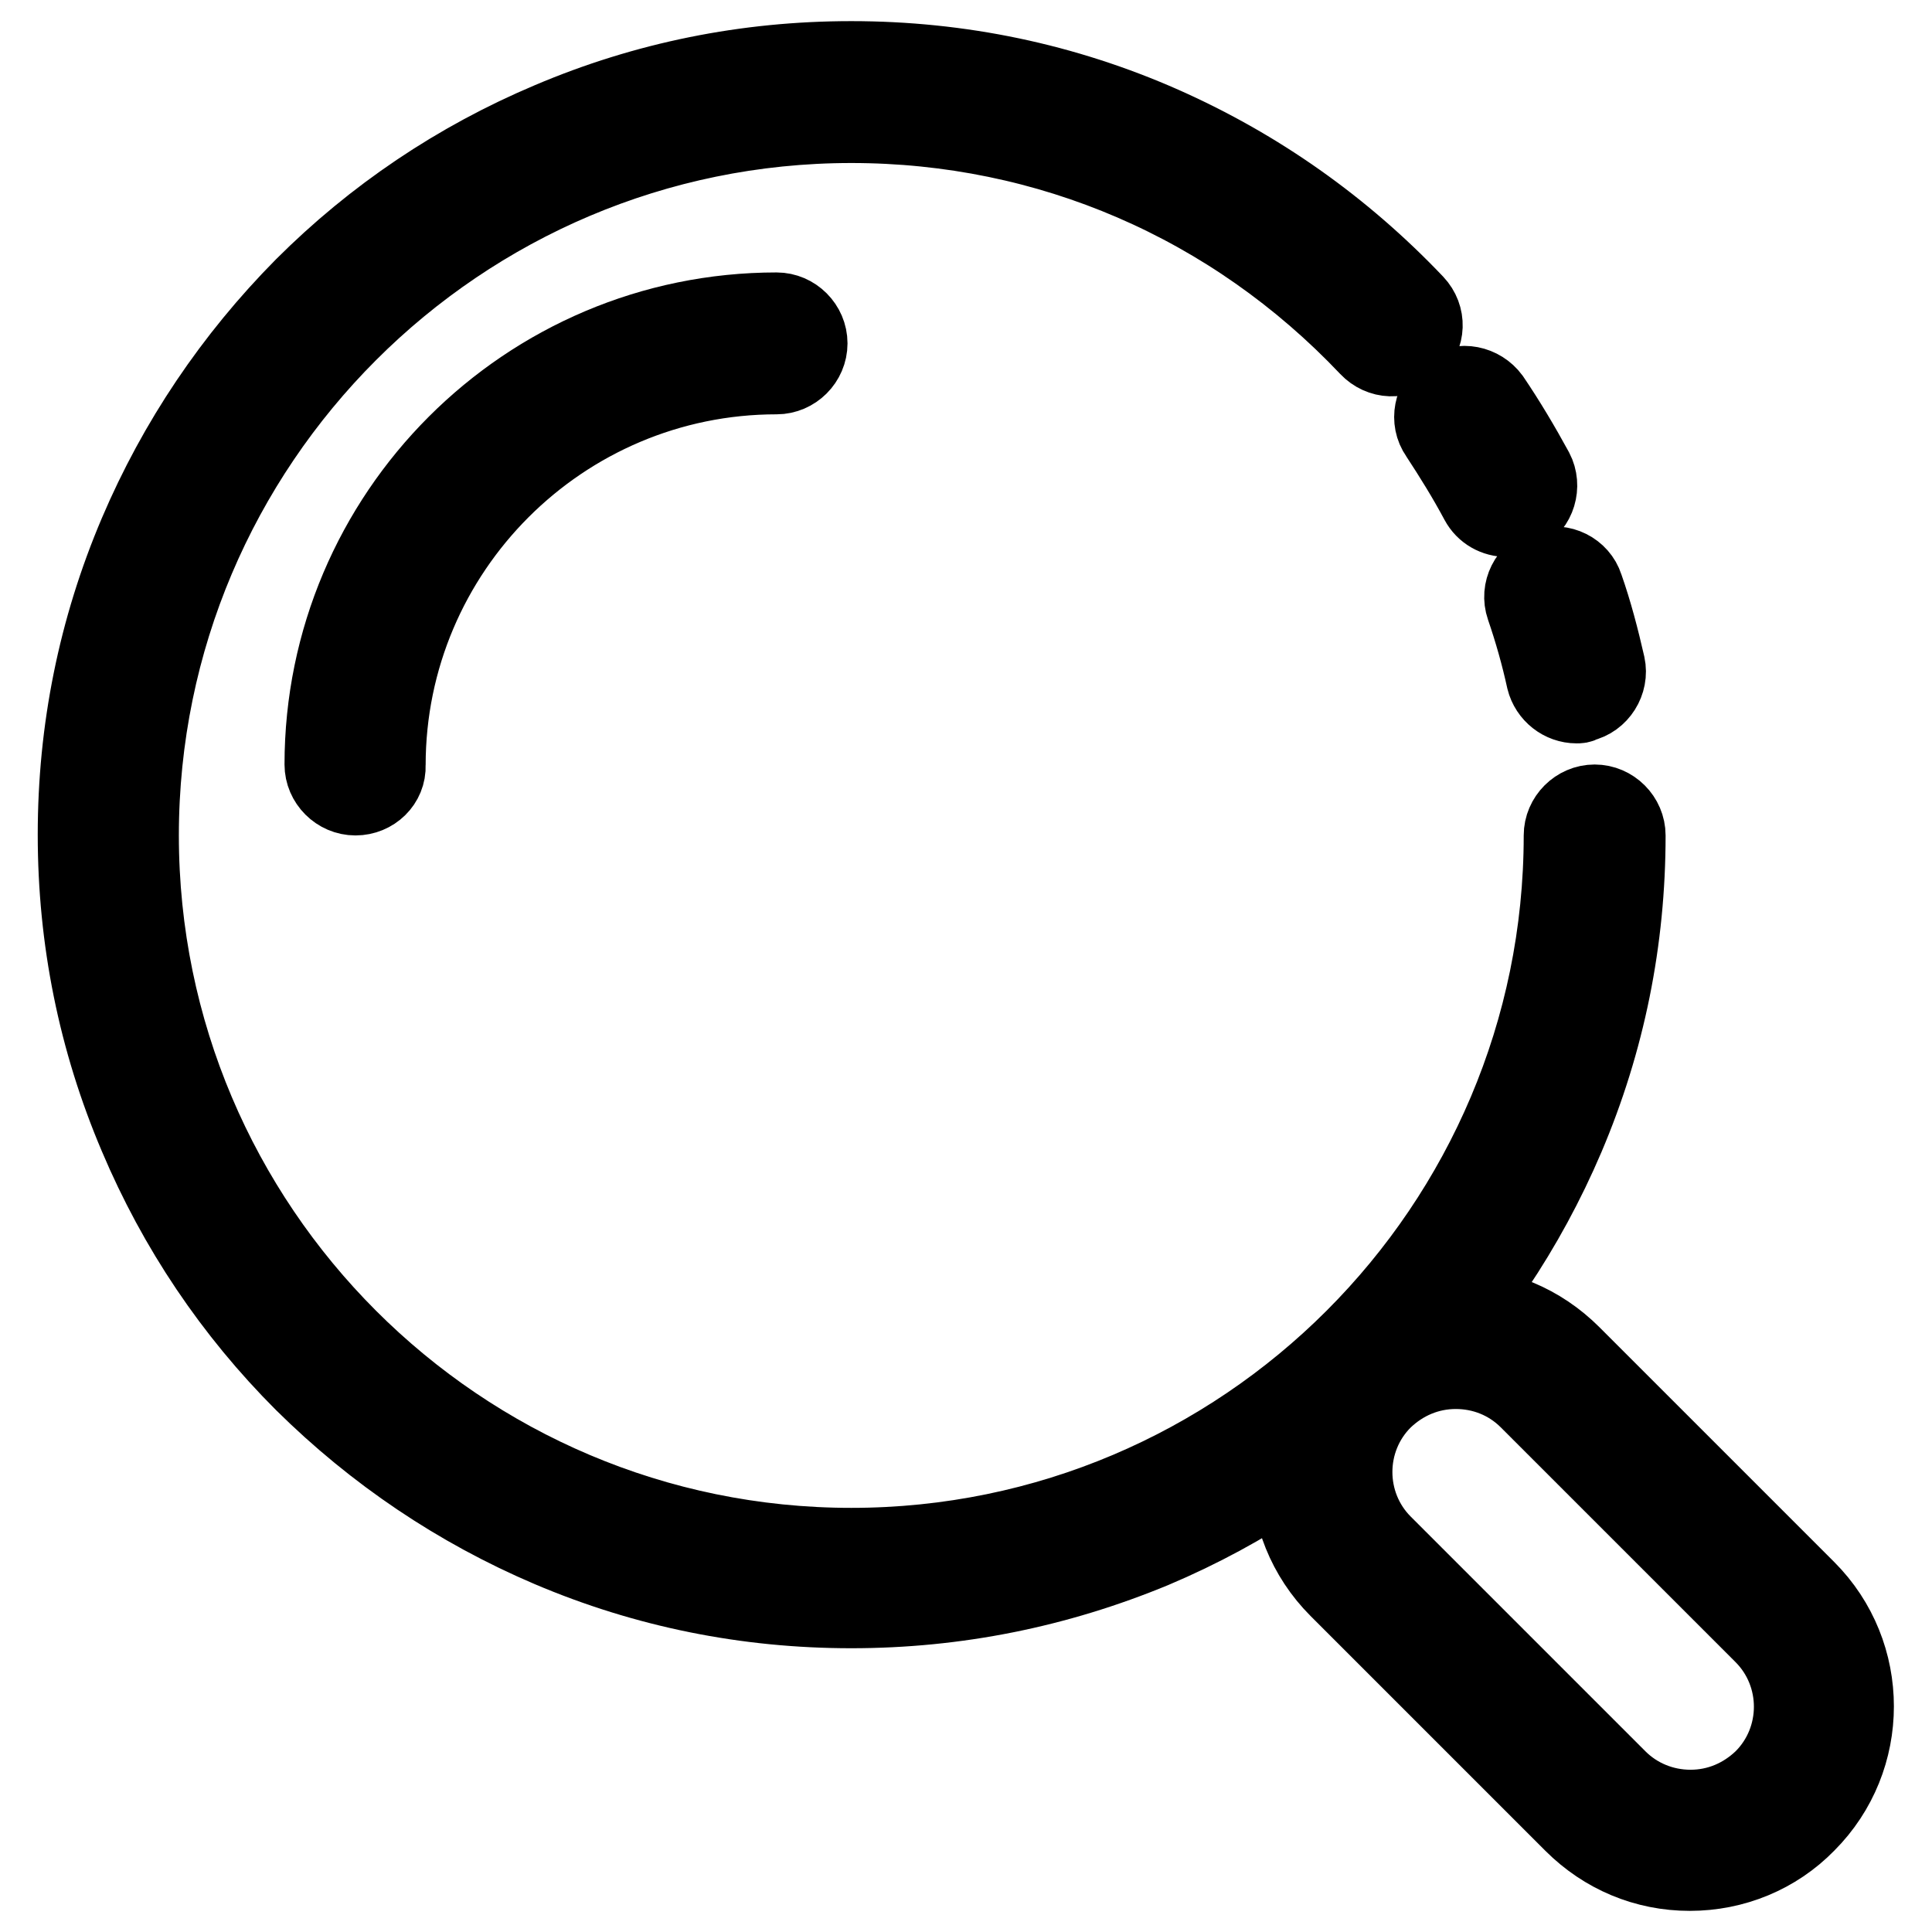
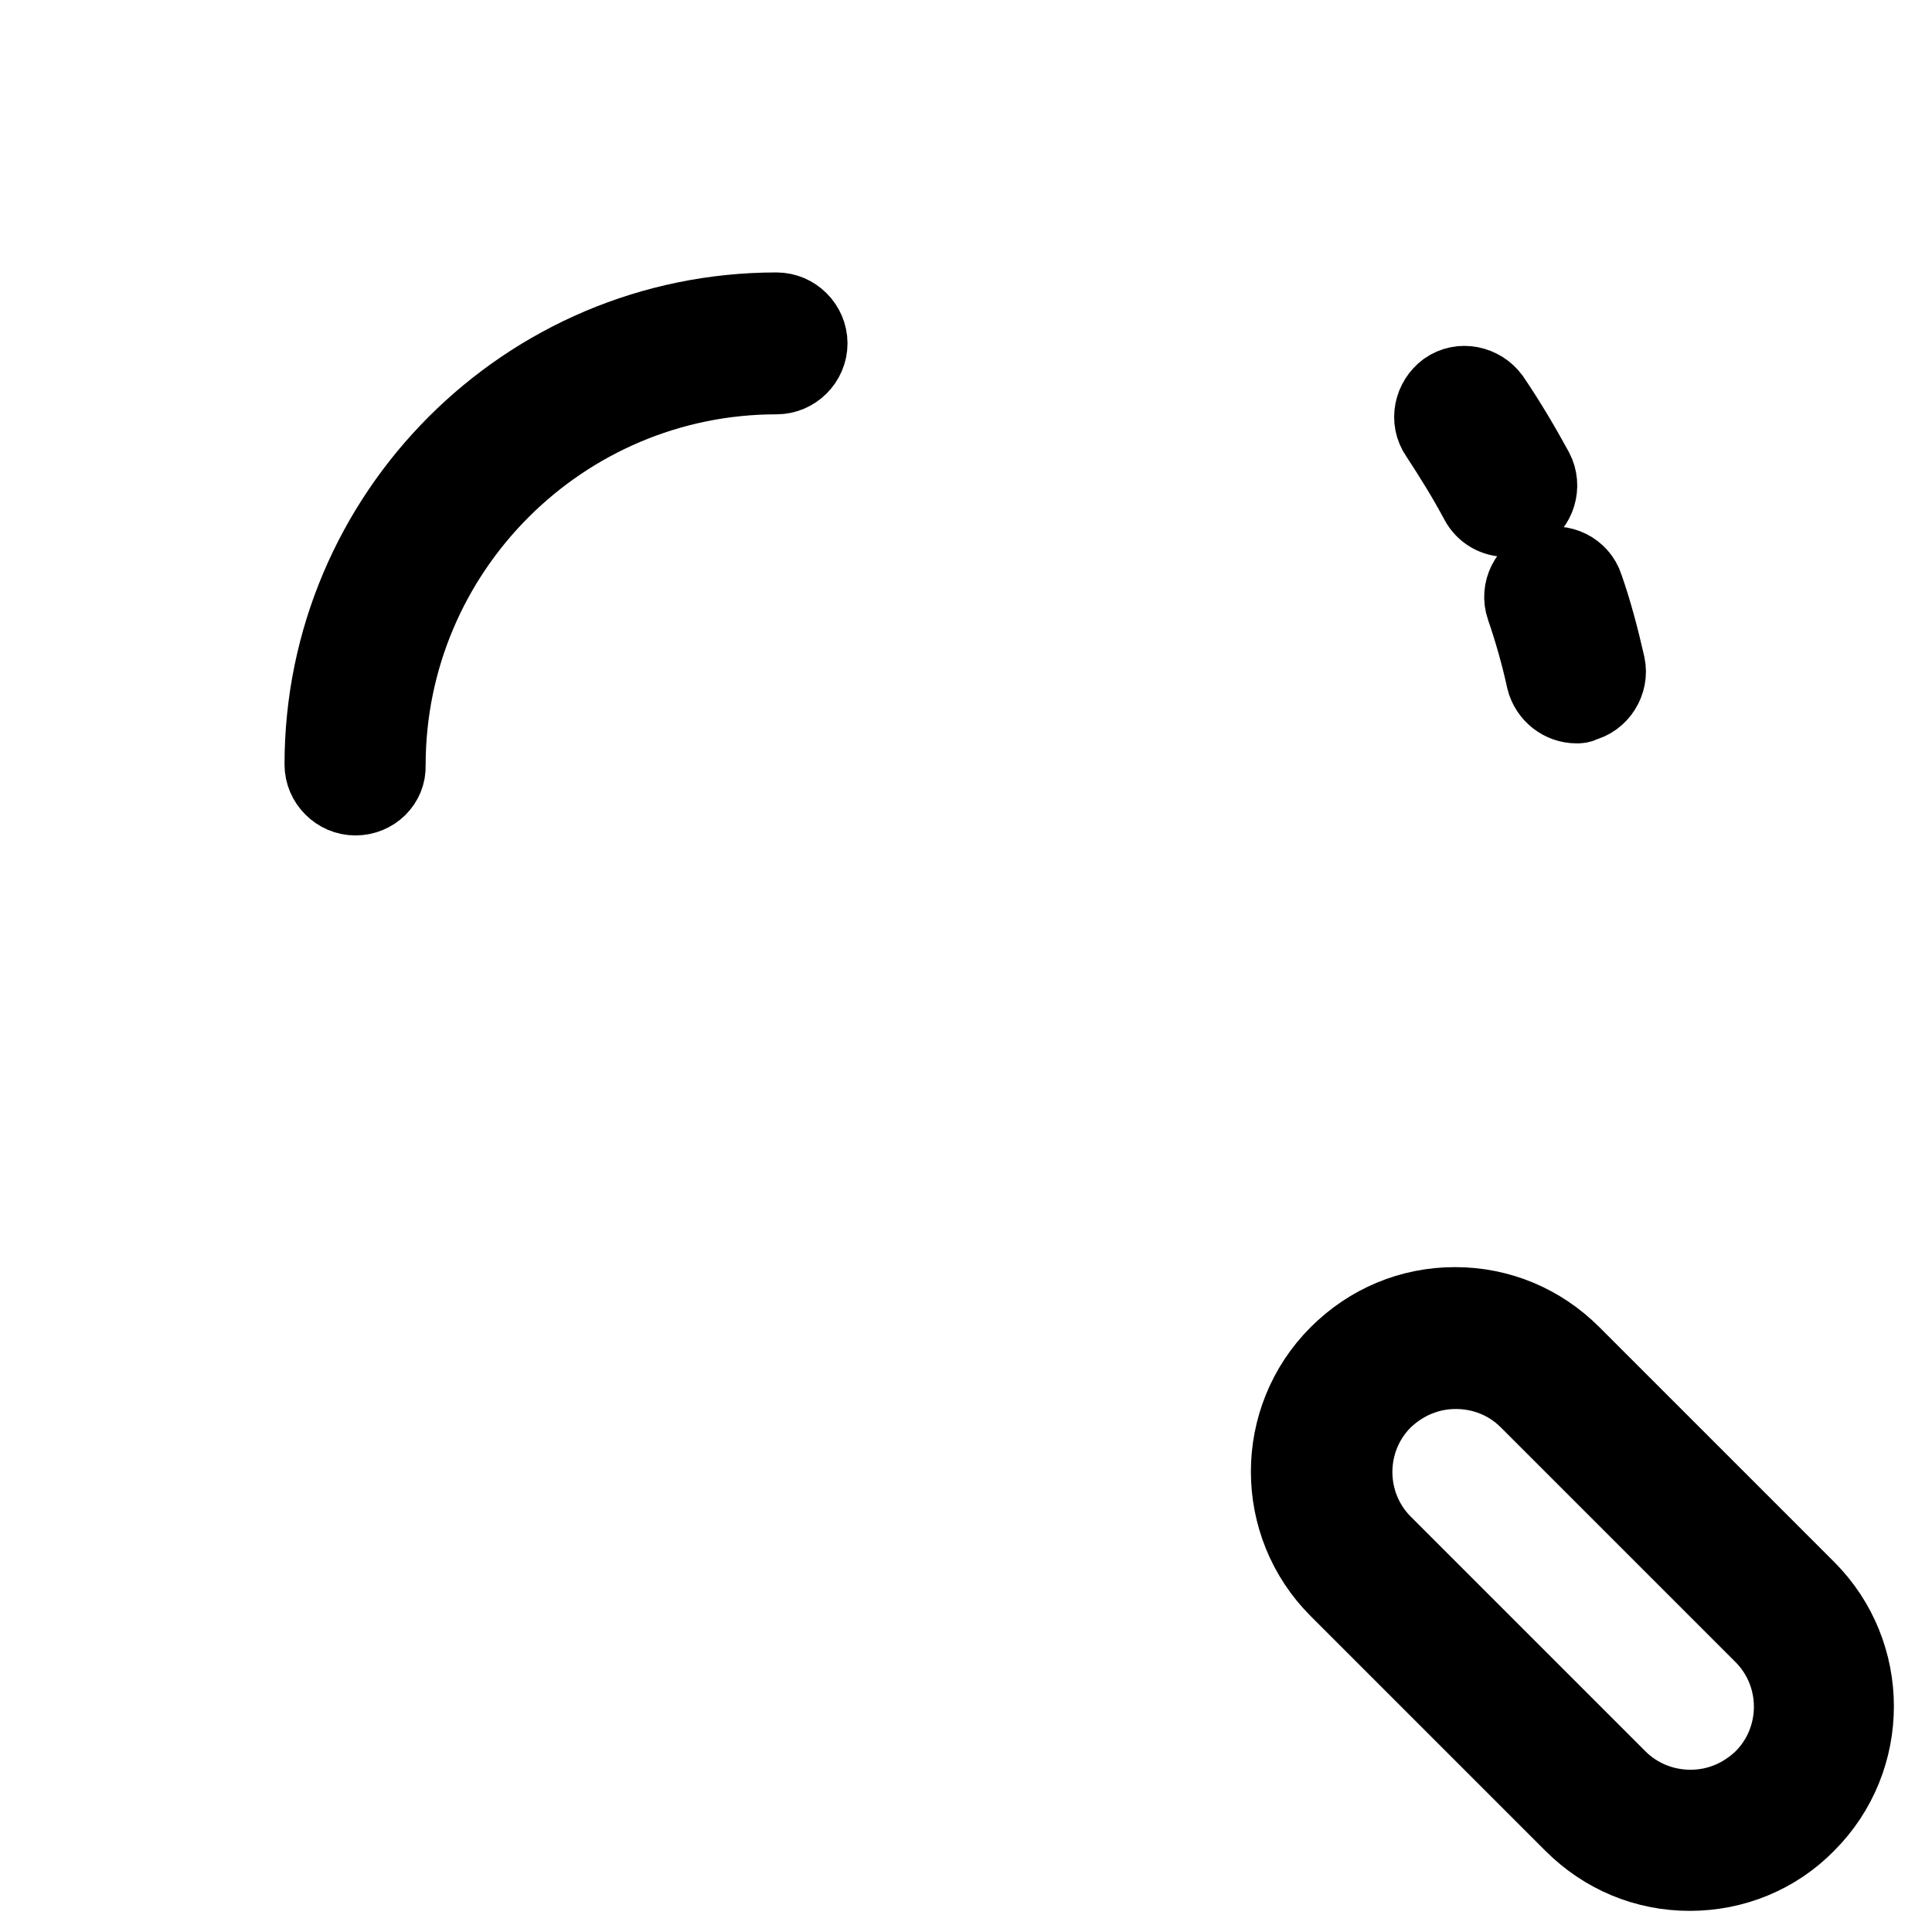
<svg xmlns="http://www.w3.org/2000/svg" version="1.1" x="0px" y="0px" viewBox="0 0 256 256" enable-background="new 0 0 256 256" xml:space="preserve">
  <g>
-     <path stroke-width="10" fill-opacity="0" stroke="#000000" d="M112.8,213.4c-13.9,0-27.3-2.7-40-8.1c-12.2-5.2-23.2-12.6-32.7-22c-9.4-9.4-16.8-20.4-22-32.7 c-5.4-12.7-8.1-26.1-8.1-40c0-13.9,2.7-27.3,8.1-40c5.2-12.2,12.6-23.2,22-32.7c9.4-9.4,20.4-16.8,32.7-22 c12.7-5.4,26.1-8.1,40-8.1c14.4,0,28.3,2.9,41.4,8.7c12.6,5.6,23.8,13.5,33.4,23.6c1.7,1.8,1.6,4.5-0.2,6.2 c-1.8,1.7-4.5,1.6-6.2-0.2c-18-19-42.3-29.5-68.4-29.5c-51.9,0-94.1,42.2-94.1,94.1c0,51.9,42.2,94.1,94.1,94.1 c51.9,0,94.1-42.2,94.1-94.1c0-2.4,2-4.4,4.4-4.4c2.4,0,4.4,2,4.4,4.4c0,13.9-2.7,27.3-8.1,40c-5.2,12.2-12.6,23.2-22,32.7 c-9.4,9.4-20.4,16.8-32.7,22C140.1,210.7,126.7,213.4,112.8,213.4L112.8,213.4z" />
-     <path stroke-width="10" fill-opacity="0" stroke="#000000" d="M208.9,93.5c-2,0-3.8-1.4-4.3-3.4c-0.7-3.2-1.6-6.4-2.7-9.6c-0.8-2.3,0.5-4.8,2.7-5.5 c2.3-0.8,4.8,0.5,5.5,2.7c1.2,3.4,2.1,6.9,2.9,10.4c0.5,2.3-1,4.7-3.3,5.2C209.5,93.5,209.2,93.5,208.9,93.5L208.9,93.5z  M199.7,68.8c-1.6,0-3.1-0.8-3.9-2.3c-1.6-3-3.4-5.9-5.3-8.8c-1.4-2-0.8-4.7,1.1-6.1c2-1.4,4.7-0.8,6.1,1.1c2.1,3.1,4,6.3,5.8,9.6 c1.1,2.1,0.3,4.8-1.8,5.9C201.1,68.6,200.4,68.8,199.7,68.8L199.7,68.8z M223.9,248.2c-5.9,0-11.4-2.3-15.6-6.5l-31.1-31.1 c-8.6-8.6-8.6-22.6,0-31.2c4.2-4.2,9.7-6.5,15.6-6.5c5.9,0,11.4,2.3,15.6,6.5l31.1,31.1c8.6,8.6,8.6,22.6,0,31.2 C235.4,245.9,229.8,248.2,223.9,248.2L223.9,248.2z M192.9,181.7c-3.6,0-6.9,1.4-9.5,3.9c-5.2,5.2-5.2,13.7,0,18.9l31.1,31.1 c2.5,2.5,5.9,3.9,9.5,3.9c3.6,0,6.9-1.4,9.5-3.9c5.2-5.2,5.2-13.7,0-18.9l-31.1-31.1C199.8,183,196.4,181.7,192.9,181.7 L192.9,181.7z M47.1,105.7c-2.4,0-4.4-2-4.4-4.4c0-33.2,27-60.2,60.2-60.2c2.4,0,4.4,2,4.4,4.4c0,2.4-2,4.4-4.4,4.4 c-28.4,0-51.5,23.1-51.5,51.5C51.5,103.8,49.5,105.7,47.1,105.7z" />
+     <path stroke-width="10" fill-opacity="0" stroke="#000000" d="M208.9,93.5c-2,0-3.8-1.4-4.3-3.4c-0.7-3.2-1.6-6.4-2.7-9.6c-0.8-2.3,0.5-4.8,2.7-5.5 c2.3-0.8,4.8,0.5,5.5,2.7c1.2,3.4,2.1,6.9,2.9,10.4c0.5,2.3-1,4.7-3.3,5.2C209.5,93.5,209.2,93.5,208.9,93.5L208.9,93.5z  M199.7,68.8c-1.6,0-3.1-0.8-3.9-2.3c-1.6-3-3.4-5.9-5.3-8.8c-1.4-2-0.8-4.7,1.1-6.1c2-1.4,4.7-0.8,6.1,1.1c2.1,3.1,4,6.3,5.8,9.6 c1.1,2.1,0.3,4.8-1.8,5.9C201.1,68.6,200.4,68.8,199.7,68.8L199.7,68.8z M223.9,248.2c-5.9,0-11.4-2.3-15.6-6.5l-31.1-31.1 c-8.6-8.6-8.6-22.6,0-31.2c4.2-4.2,9.7-6.5,15.6-6.5c5.9,0,11.4,2.3,15.6,6.5l31.1,31.1c8.6,8.6,8.6,22.6,0,31.2 C235.4,245.9,229.8,248.2,223.9,248.2L223.9,248.2z M192.9,181.7c-3.6,0-6.9,1.4-9.5,3.9c-5.2,5.2-5.2,13.7,0,18.9l31.1,31.1 c2.5,2.5,5.9,3.9,9.5,3.9c3.6,0,6.9-1.4,9.5-3.9c5.2-5.2,5.2-13.7,0-18.9l-31.1-31.1C199.8,183,196.4,181.7,192.9,181.7 L192.9,181.7z M47.1,105.7c-2.4,0-4.4-2-4.4-4.4c0-33.2,27-60.2,60.2-60.2c2.4,0,4.4,2,4.4,4.4c0,2.4-2,4.4-4.4,4.4 c-28.4,0-51.5,23.1-51.5,51.5C51.5,103.8,49.5,105.7,47.1,105.7" />
  </g>
</svg>